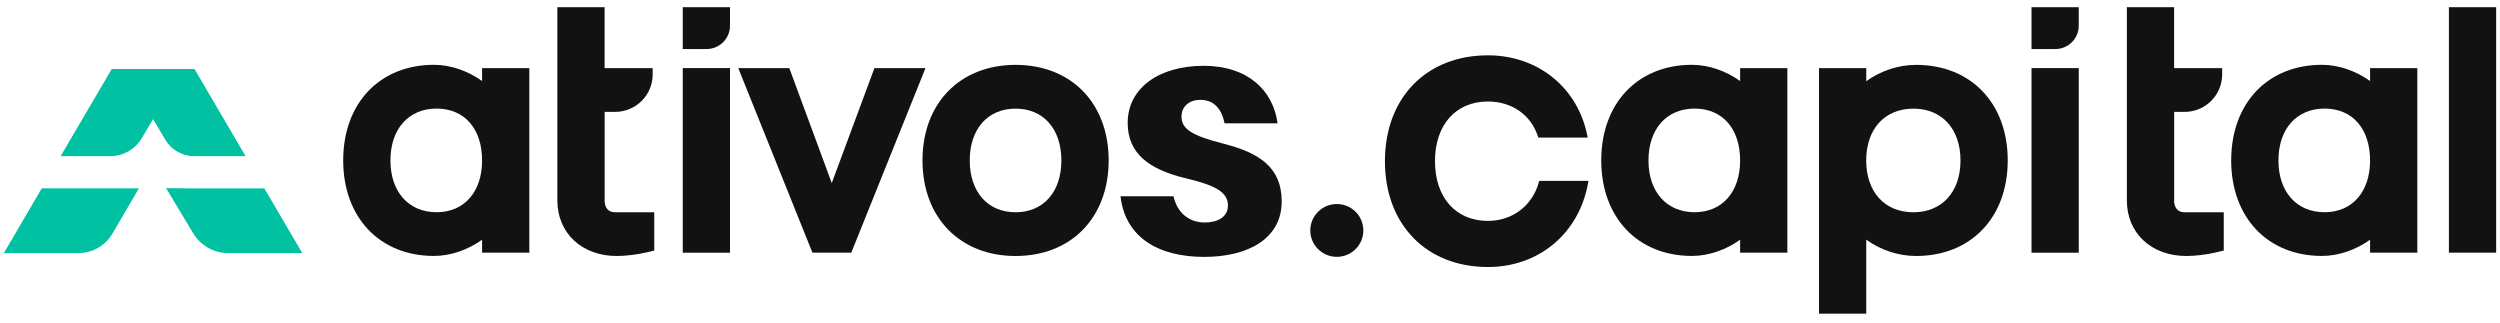
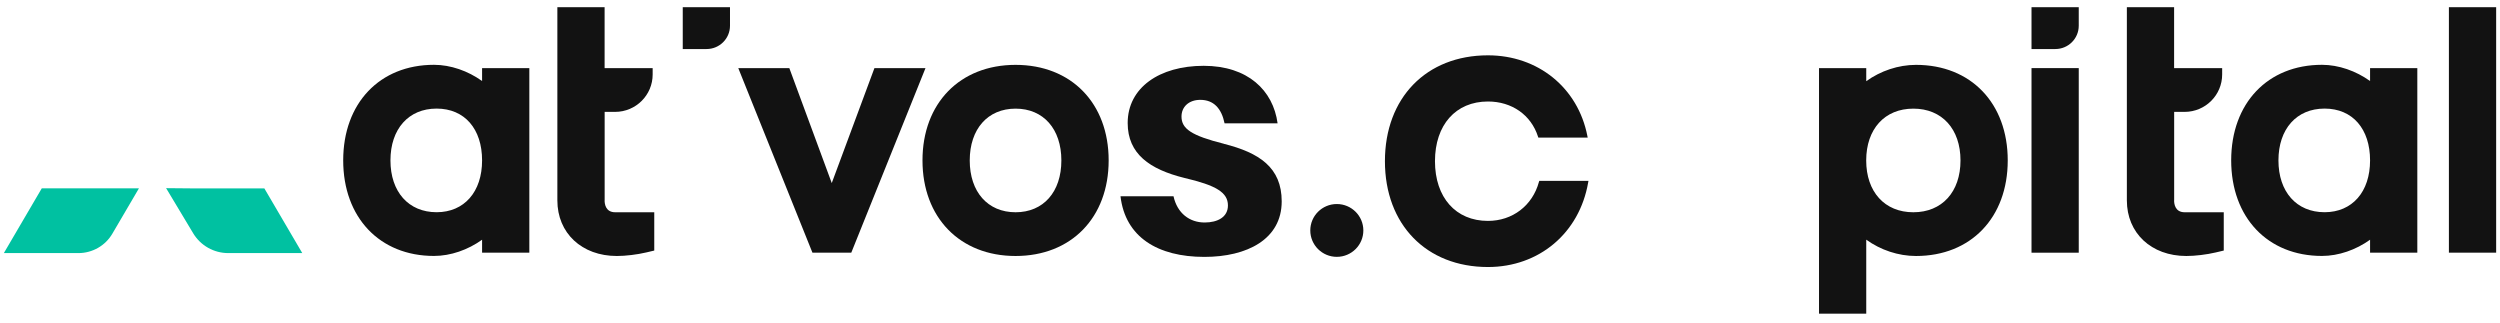
<svg xmlns="http://www.w3.org/2000/svg" width="433" height="56" viewBox="0 0 433 56" fill="none">
  <g clip-path="url(#clip0_11034_723)">
-     <path d="M19.093 27.046C21.334 27.046 23.419 25.862 24.557 23.934L26.511 20.623L28.622 24.193C29.665 25.957 31.576 27.046 33.635 27.046H42.53L33.687 11.951H19.353L10.502 27.046H19.093Z" fill="#00C1A1" />
    <path d="M24.069 32.623H7.234L0.667 43.836H13.576C15.999 43.836 18.249 42.556 19.465 40.464L24.061 32.623H24.069Z" fill="#00C1A1" />
    <path d="M33.599 32.631L28.77 32.588L33.46 40.404C34.737 42.531 37.039 43.836 39.532 43.836H52.354L45.787 32.631H33.599Z" fill="#00C1A1" />
    <path d="M211.983 24.903C206.355 23.485 204.635 22.309 204.635 20.182C204.635 18.531 205.877 17.294 207.893 17.294C210.203 17.294 211.566 18.773 212.097 21.366H221.279C220.505 15.643 216.118 11.398 208.474 11.398C200.83 11.398 195.314 15.176 195.314 21.306C195.314 26.675 199.161 29.329 205.095 30.808C210.663 32.104 212.678 33.341 212.678 35.589C212.678 37.594 210.898 38.537 208.648 38.537C206.042 38.537 203.905 36.946 203.253 33.998H194.071C194.897 41.078 200.535 44.494 208.596 44.494C216.006 44.494 221.991 41.433 221.991 34.88C221.991 28.983 218.082 26.45 211.975 24.911L211.983 24.903Z" fill="#121212" />
    <path d="M104.726 34.707V19.378H106.533C110.13 19.378 113.04 16.473 113.04 12.902V11.804H104.718V1.248H96.535V34.707C96.535 40.378 100.774 44.338 106.837 44.338C108.358 44.338 110.355 44.096 111.928 43.724L113.318 43.396V36.764H106.551C104.891 36.764 104.718 35.329 104.718 34.715L104.726 34.707Z" fill="#121212" />
    <path d="M118.252 8.493H122.379C124.62 8.493 126.435 6.686 126.435 4.456V1.248H118.252V8.493Z" fill="#121212" />
-     <path d="M126.435 11.796H118.252V43.767H126.435V11.796Z" fill="#121212" />
    <path d="M151.452 11.796L144.06 31.707L136.71 11.796H127.868L140.716 43.767H147.44L160.295 11.796H151.452Z" fill="#121212" />
    <path d="M175.897 11.234C166.255 11.234 159.775 17.882 159.775 27.782C159.775 37.681 166.255 44.338 175.897 44.338C185.541 44.338 192.02 37.689 192.02 27.782C192.02 17.874 185.541 11.234 175.897 11.234ZM175.897 36.764C171.076 36.764 167.958 33.237 167.958 27.79C167.958 22.343 171.076 18.816 175.897 18.816C180.719 18.816 183.829 22.335 183.829 27.79C183.829 33.246 180.719 36.764 175.897 36.764Z" fill="#121212" />
    <path d="M83.497 14.035C81.056 12.28 78.05 11.225 75.166 11.225C65.767 11.225 59.443 17.874 59.443 27.773C59.443 37.672 65.759 44.329 75.166 44.329C78.05 44.329 81.056 43.274 83.497 41.52V43.758H91.68V11.796H83.497V14.035ZM75.618 36.756C70.762 36.756 67.626 33.228 67.626 27.782C67.626 22.335 70.762 18.807 75.618 18.807C80.474 18.807 83.497 22.326 83.497 27.782C83.497 33.237 80.405 36.756 75.618 36.756Z" fill="#121212" />
    <path d="M376.565 34.707V19.378H378.37C381.968 19.378 384.878 16.473 384.878 12.902V11.804H376.555V1.248H368.373V34.707C368.373 40.378 372.611 44.338 378.675 44.338C380.196 44.338 382.194 44.096 383.766 43.724L385.155 43.396V36.764H378.388C376.73 36.764 376.555 35.329 376.555 34.715L376.565 34.707Z" fill="#121212" />
    <path d="M351.858 8.493H355.984C358.227 8.493 360.039 6.686 360.039 4.456V1.248H351.858V8.493Z" fill="#121212" />
-     <path d="M301.389 14.035C298.949 12.28 295.942 11.225 293.058 11.225C283.66 11.225 277.335 17.874 277.335 27.773C277.335 37.672 283.65 44.329 293.058 44.329C295.942 44.329 298.949 43.274 301.389 41.52V43.758H309.57V11.796H301.389V14.035ZM293.51 36.756C288.655 36.756 285.516 33.228 285.516 27.782C285.516 22.335 288.655 18.807 293.51 18.807C298.365 18.807 301.389 22.326 301.389 27.782C301.389 33.237 298.296 36.756 293.51 36.756Z" fill="#121212" />
    <path d="M331.852 11.234C328.784 11.234 325.709 12.28 323.234 14.061V11.796H315.052V54.323H323.234V41.511C325.709 43.3 328.784 44.338 331.852 44.338C341.356 44.338 347.74 37.689 347.74 27.782C347.74 17.874 341.356 11.234 331.852 11.234ZM331.392 36.764C326.43 36.764 323.226 33.237 323.226 27.79C323.226 22.343 326.43 18.816 331.392 18.816C336.351 18.816 339.558 22.335 339.558 27.79C339.558 33.246 336.351 36.764 331.392 36.764Z" fill="#121212" />
    <path d="M360.039 11.796H351.858V43.767H360.039V11.796Z" fill="#121212" />
    <path d="M410.496 14.035C408.053 12.28 405.05 11.225 402.165 11.225C392.765 11.225 386.442 17.874 386.442 27.773C386.442 37.672 392.757 44.329 402.165 44.329C405.05 44.329 408.053 43.274 410.496 41.52V43.758H418.68V11.796H410.496V14.035ZM402.617 36.756C397.76 36.756 394.626 33.228 394.626 27.782C394.626 22.335 397.76 18.807 402.617 18.807C407.472 18.807 410.496 22.326 410.496 27.782C410.496 33.237 407.403 36.756 402.617 36.756Z" fill="#121212" />
    <path d="M432.334 1.248H424.15V43.767H432.334V1.248Z" fill="#121212" />
    <path d="M266.538 31.525C265.426 35.614 261.96 38.26 257.712 38.26C252.143 38.26 248.537 34.205 248.537 27.92C248.537 21.634 252.134 17.58 257.712 17.58C261.856 17.58 265.174 19.905 266.381 23.658L266.441 23.83H274.988L274.928 23.528C273.295 15.185 266.373 9.582 257.712 9.582C247.036 9.582 239.869 16.949 239.869 27.92C239.869 38.891 247.044 46.248 257.712 46.248C266.571 46.248 273.549 40.37 275.067 31.62L275.121 31.326H266.599L266.546 31.516L266.538 31.525Z" fill="#121212" />
    <path d="M231.537 44.485C234.075 44.485 236.132 42.437 236.132 39.911C236.132 37.386 234.075 35.338 231.537 35.338C228.999 35.338 226.942 37.386 226.942 39.911C226.942 42.437 228.999 44.485 231.537 44.485Z" fill="#121212" />
  </g>
  <defs>
    <clipPath id="clip0_11034_723">
      <rect width="431.667" height="56" fill="white" transform="translate(0.667)" />
    </clipPath>
  </defs>
</svg>